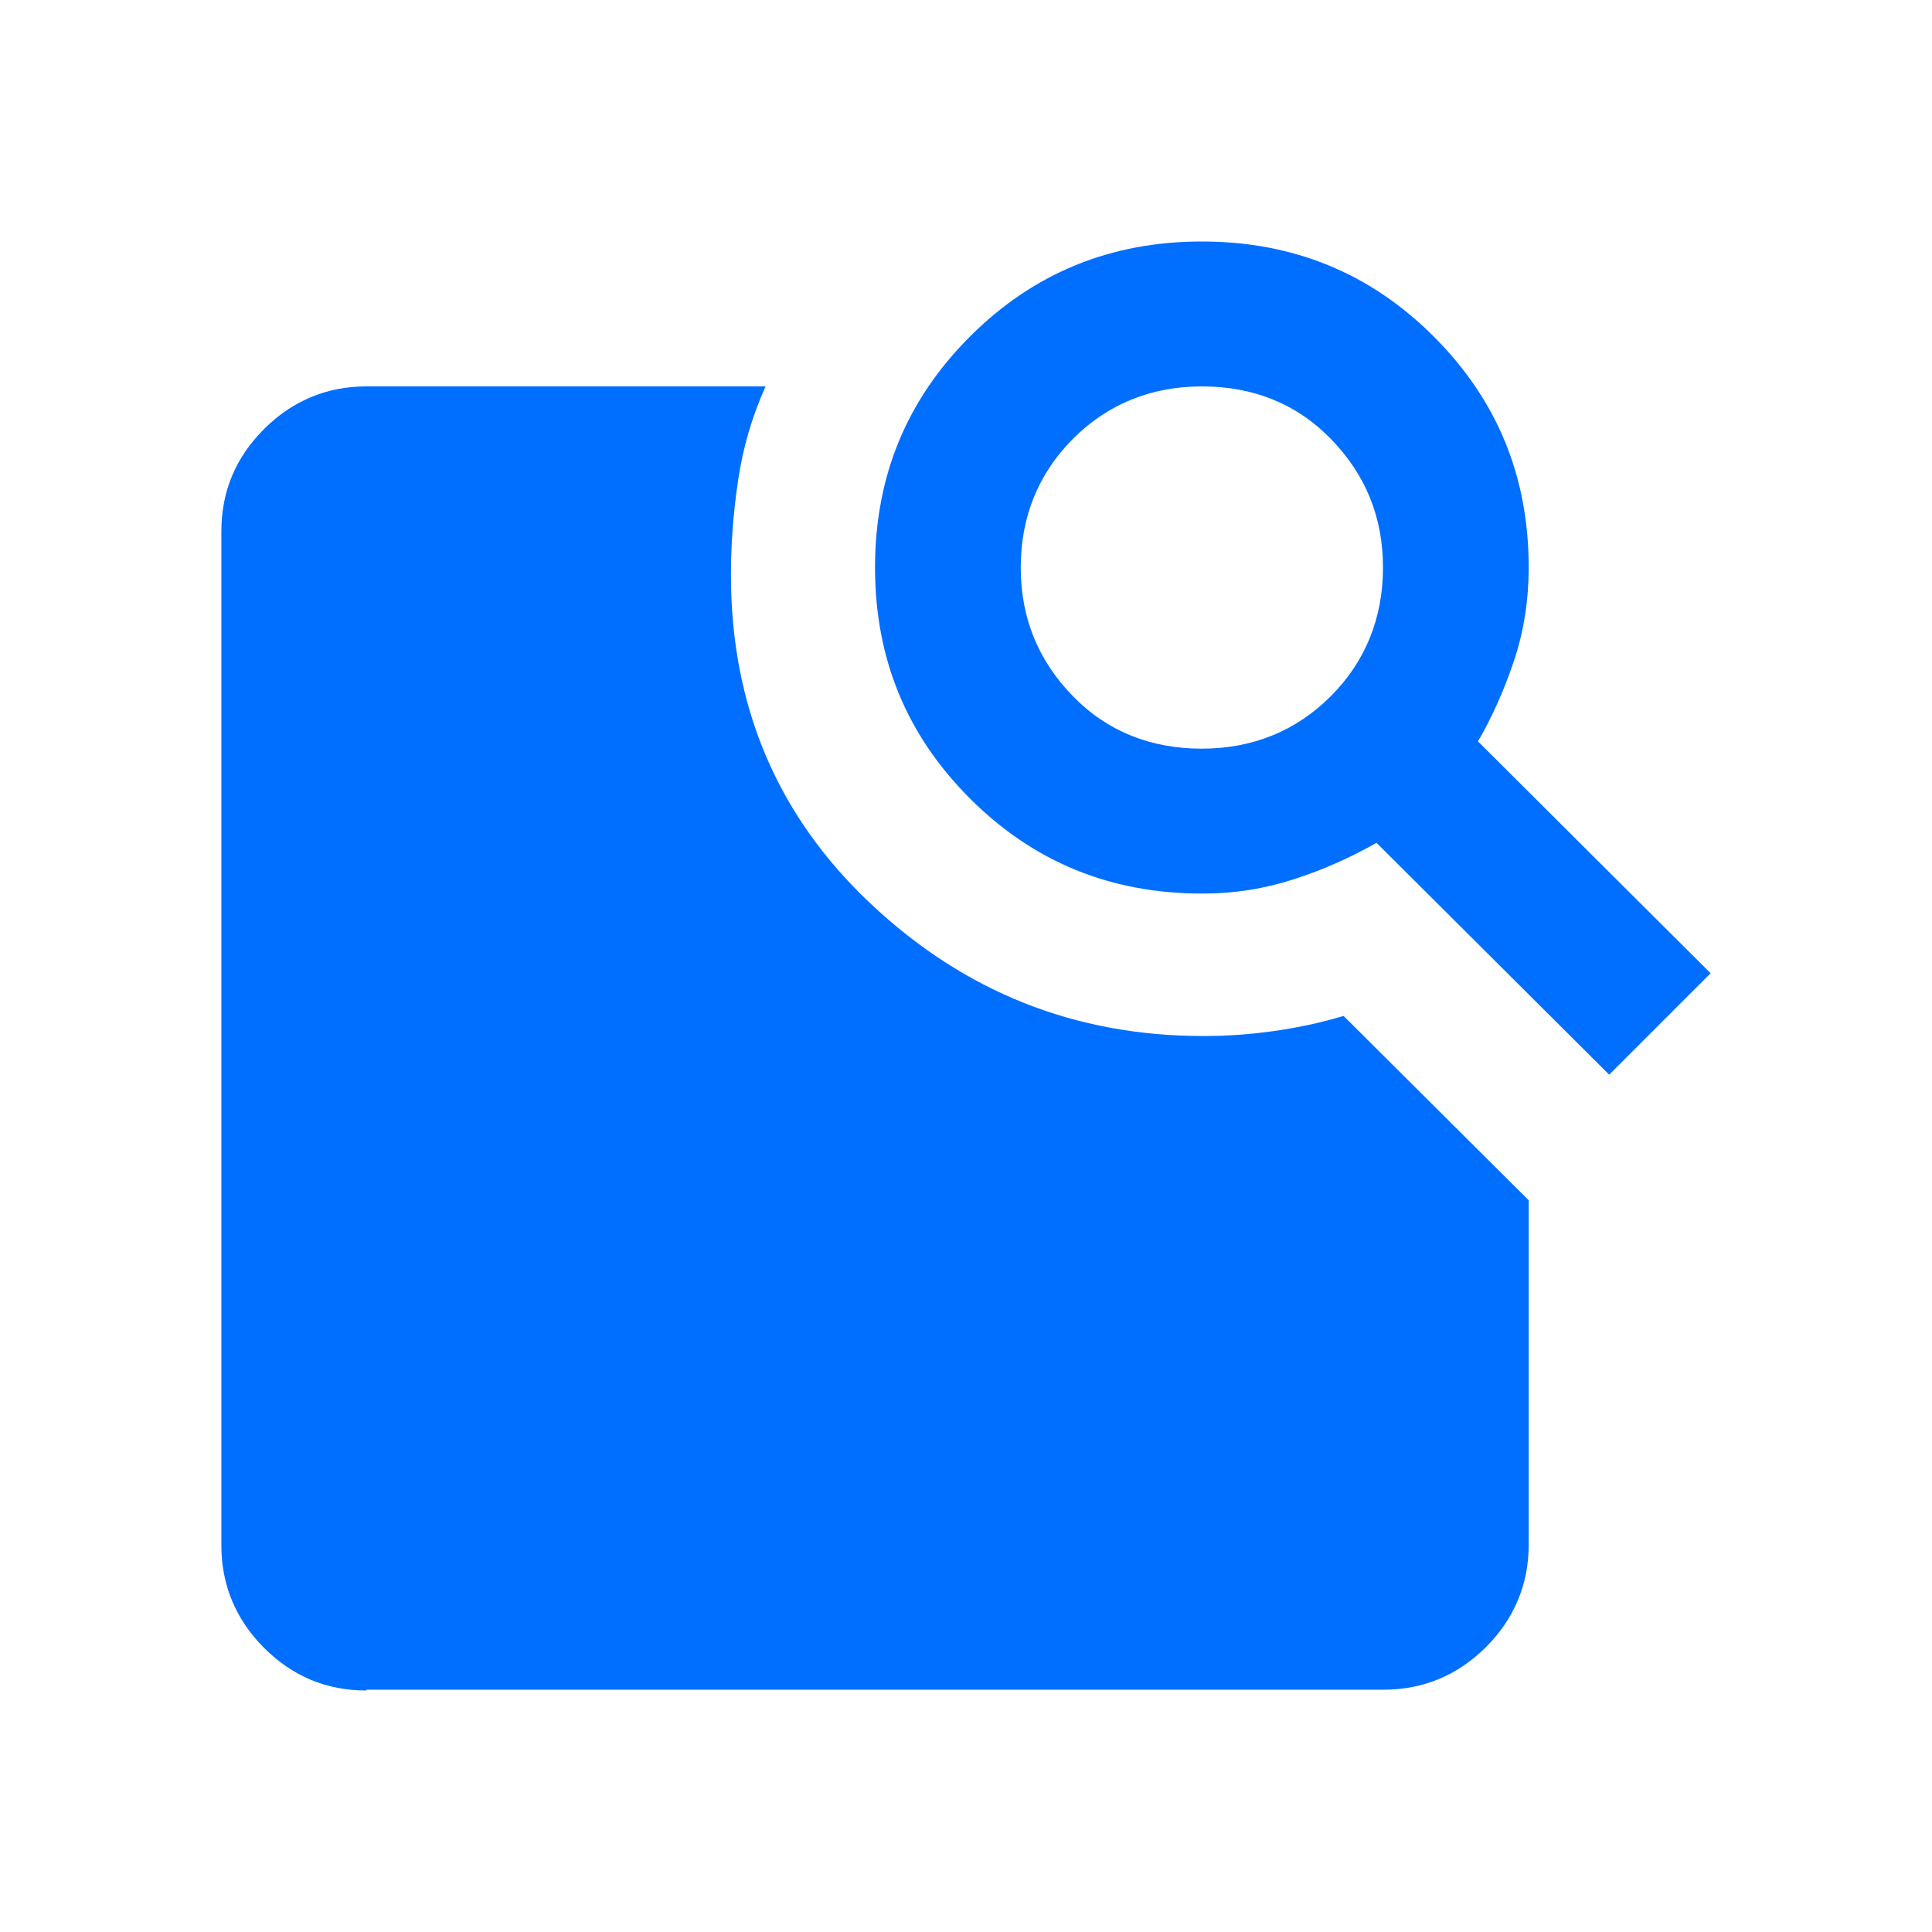
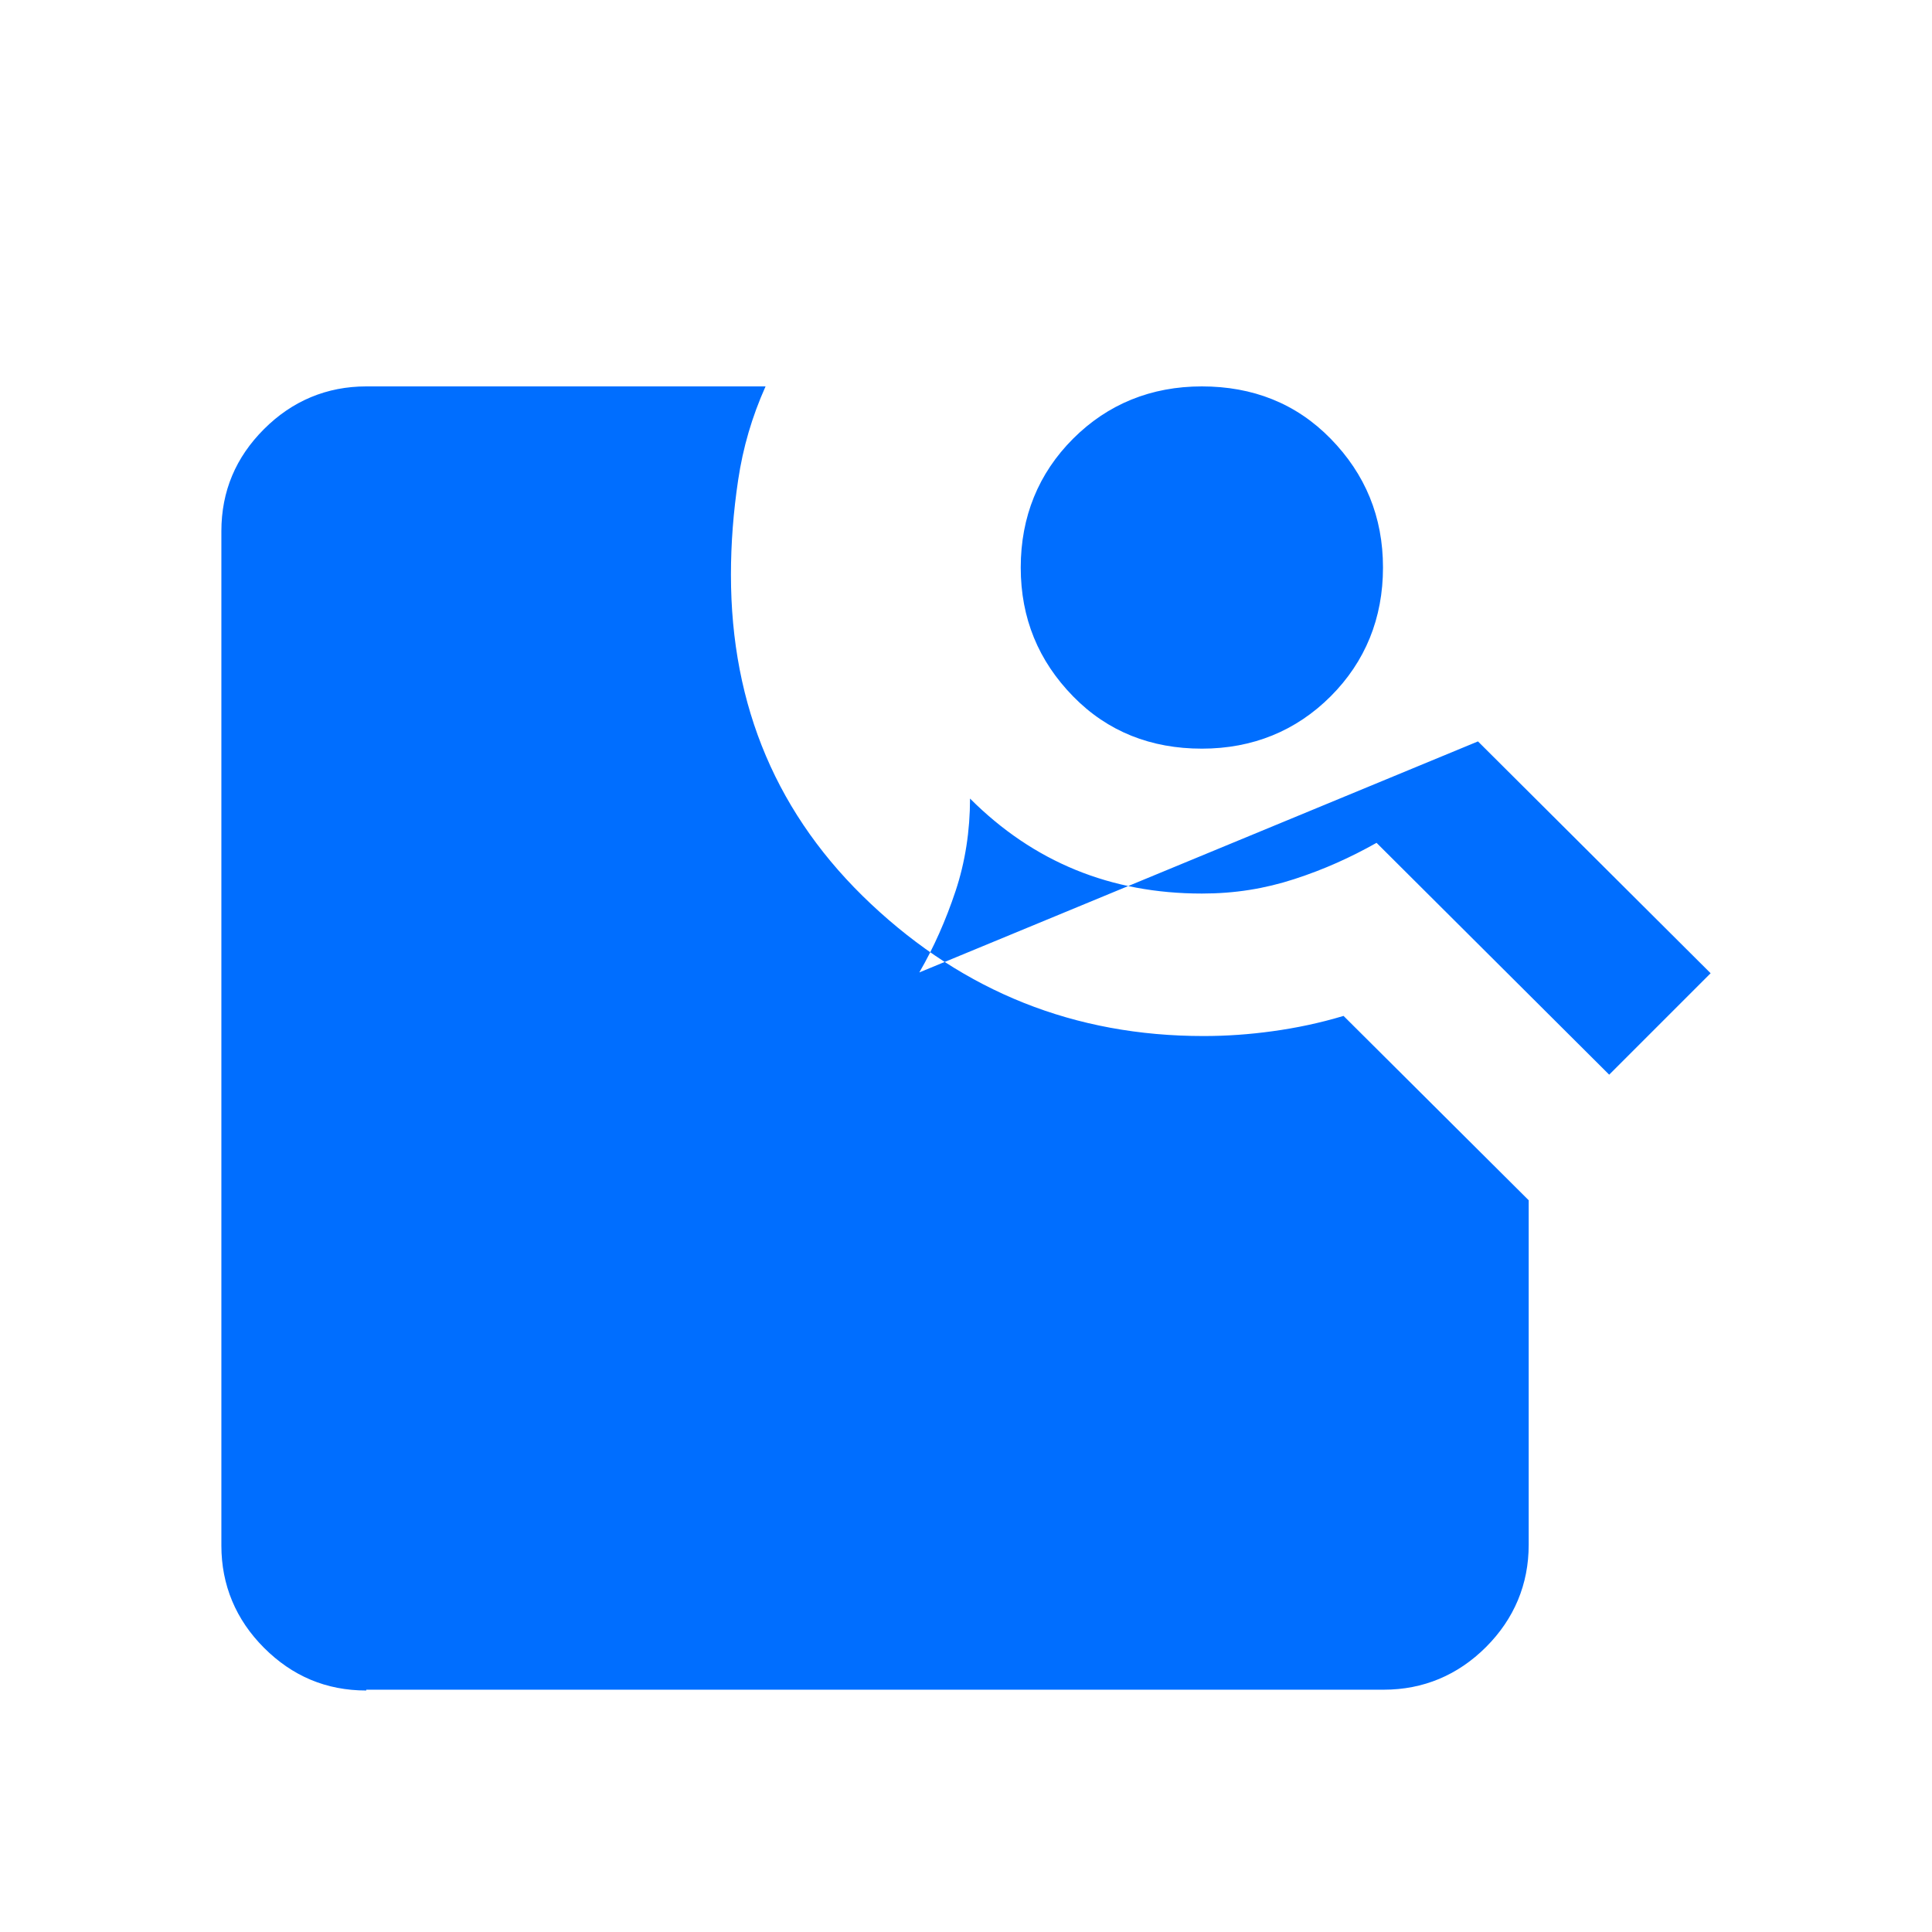
<svg xmlns="http://www.w3.org/2000/svg" id="_图层_1" data-name="图层 1" viewBox="0 0 24 24">
-   <path d="M18.36,9.21l2.89,2.88-1.26,1.26-2.89-2.88c-.32.18-.65.33-1.02.45s-.74.18-1.15.18c-1.13,0-2.09-.39-2.88-1.18s-1.18-1.74-1.18-2.87.39-2.08,1.18-2.87,1.75-1.18,2.88-1.18,2.09.39,2.88,1.18,1.18,1.74,1.18,2.87c0,.4-.06.79-.18,1.15s-.27.7-.45,1.01ZM14.93,9.3c.63,0,1.17-.22,1.6-.65s.65-.97.65-1.6-.22-1.16-.65-1.6-.97-.65-1.6-.65-1.17.22-1.6.65-.65.97-.65,1.6.22,1.16.65,1.6.97.65,1.6.65ZM4.55,21c-.5,0-.92-.18-1.27-.53s-.53-.78-.53-1.27V6.6c0-.5.18-.92.53-1.27s.78-.53,1.27-.53h4.96c-.17.38-.28.76-.34,1.16s-.09.79-.09,1.18c0,1.64.58,3,1.74,4.09,1.16,1.09,2.53,1.64,4.13,1.64.29,0,.57-.02.86-.06s.58-.1.88-.19l2.3,2.29v4.28c0,.49-.18.92-.53,1.27s-.78.53-1.27.53H4.55Z" style="fill: #006EFF; stroke-width: 0px;" />
+   <path d="M18.36,9.21l2.89,2.88-1.26,1.26-2.89-2.88c-.32.18-.65.33-1.02.45s-.74.18-1.15.18c-1.13,0-2.09-.39-2.88-1.18c0,.4-.06.79-.18,1.15s-.27.7-.45,1.01ZM14.93,9.3c.63,0,1.17-.22,1.6-.65s.65-.97.65-1.6-.22-1.16-.65-1.6-.97-.65-1.6-.65-1.17.22-1.6.65-.65.97-.65,1.6.22,1.16.65,1.6.97.65,1.6.65ZM4.55,21c-.5,0-.92-.18-1.27-.53s-.53-.78-.53-1.27V6.6c0-.5.18-.92.53-1.27s.78-.53,1.27-.53h4.96c-.17.38-.28.76-.34,1.16s-.09.79-.09,1.18c0,1.64.58,3,1.74,4.09,1.16,1.09,2.53,1.64,4.13,1.64.29,0,.57-.02.86-.06s.58-.1.88-.19l2.3,2.29v4.28c0,.49-.18.92-.53,1.27s-.78.53-1.27.53H4.55Z" style="fill: #006EFF; stroke-width: 0px;" />
</svg>